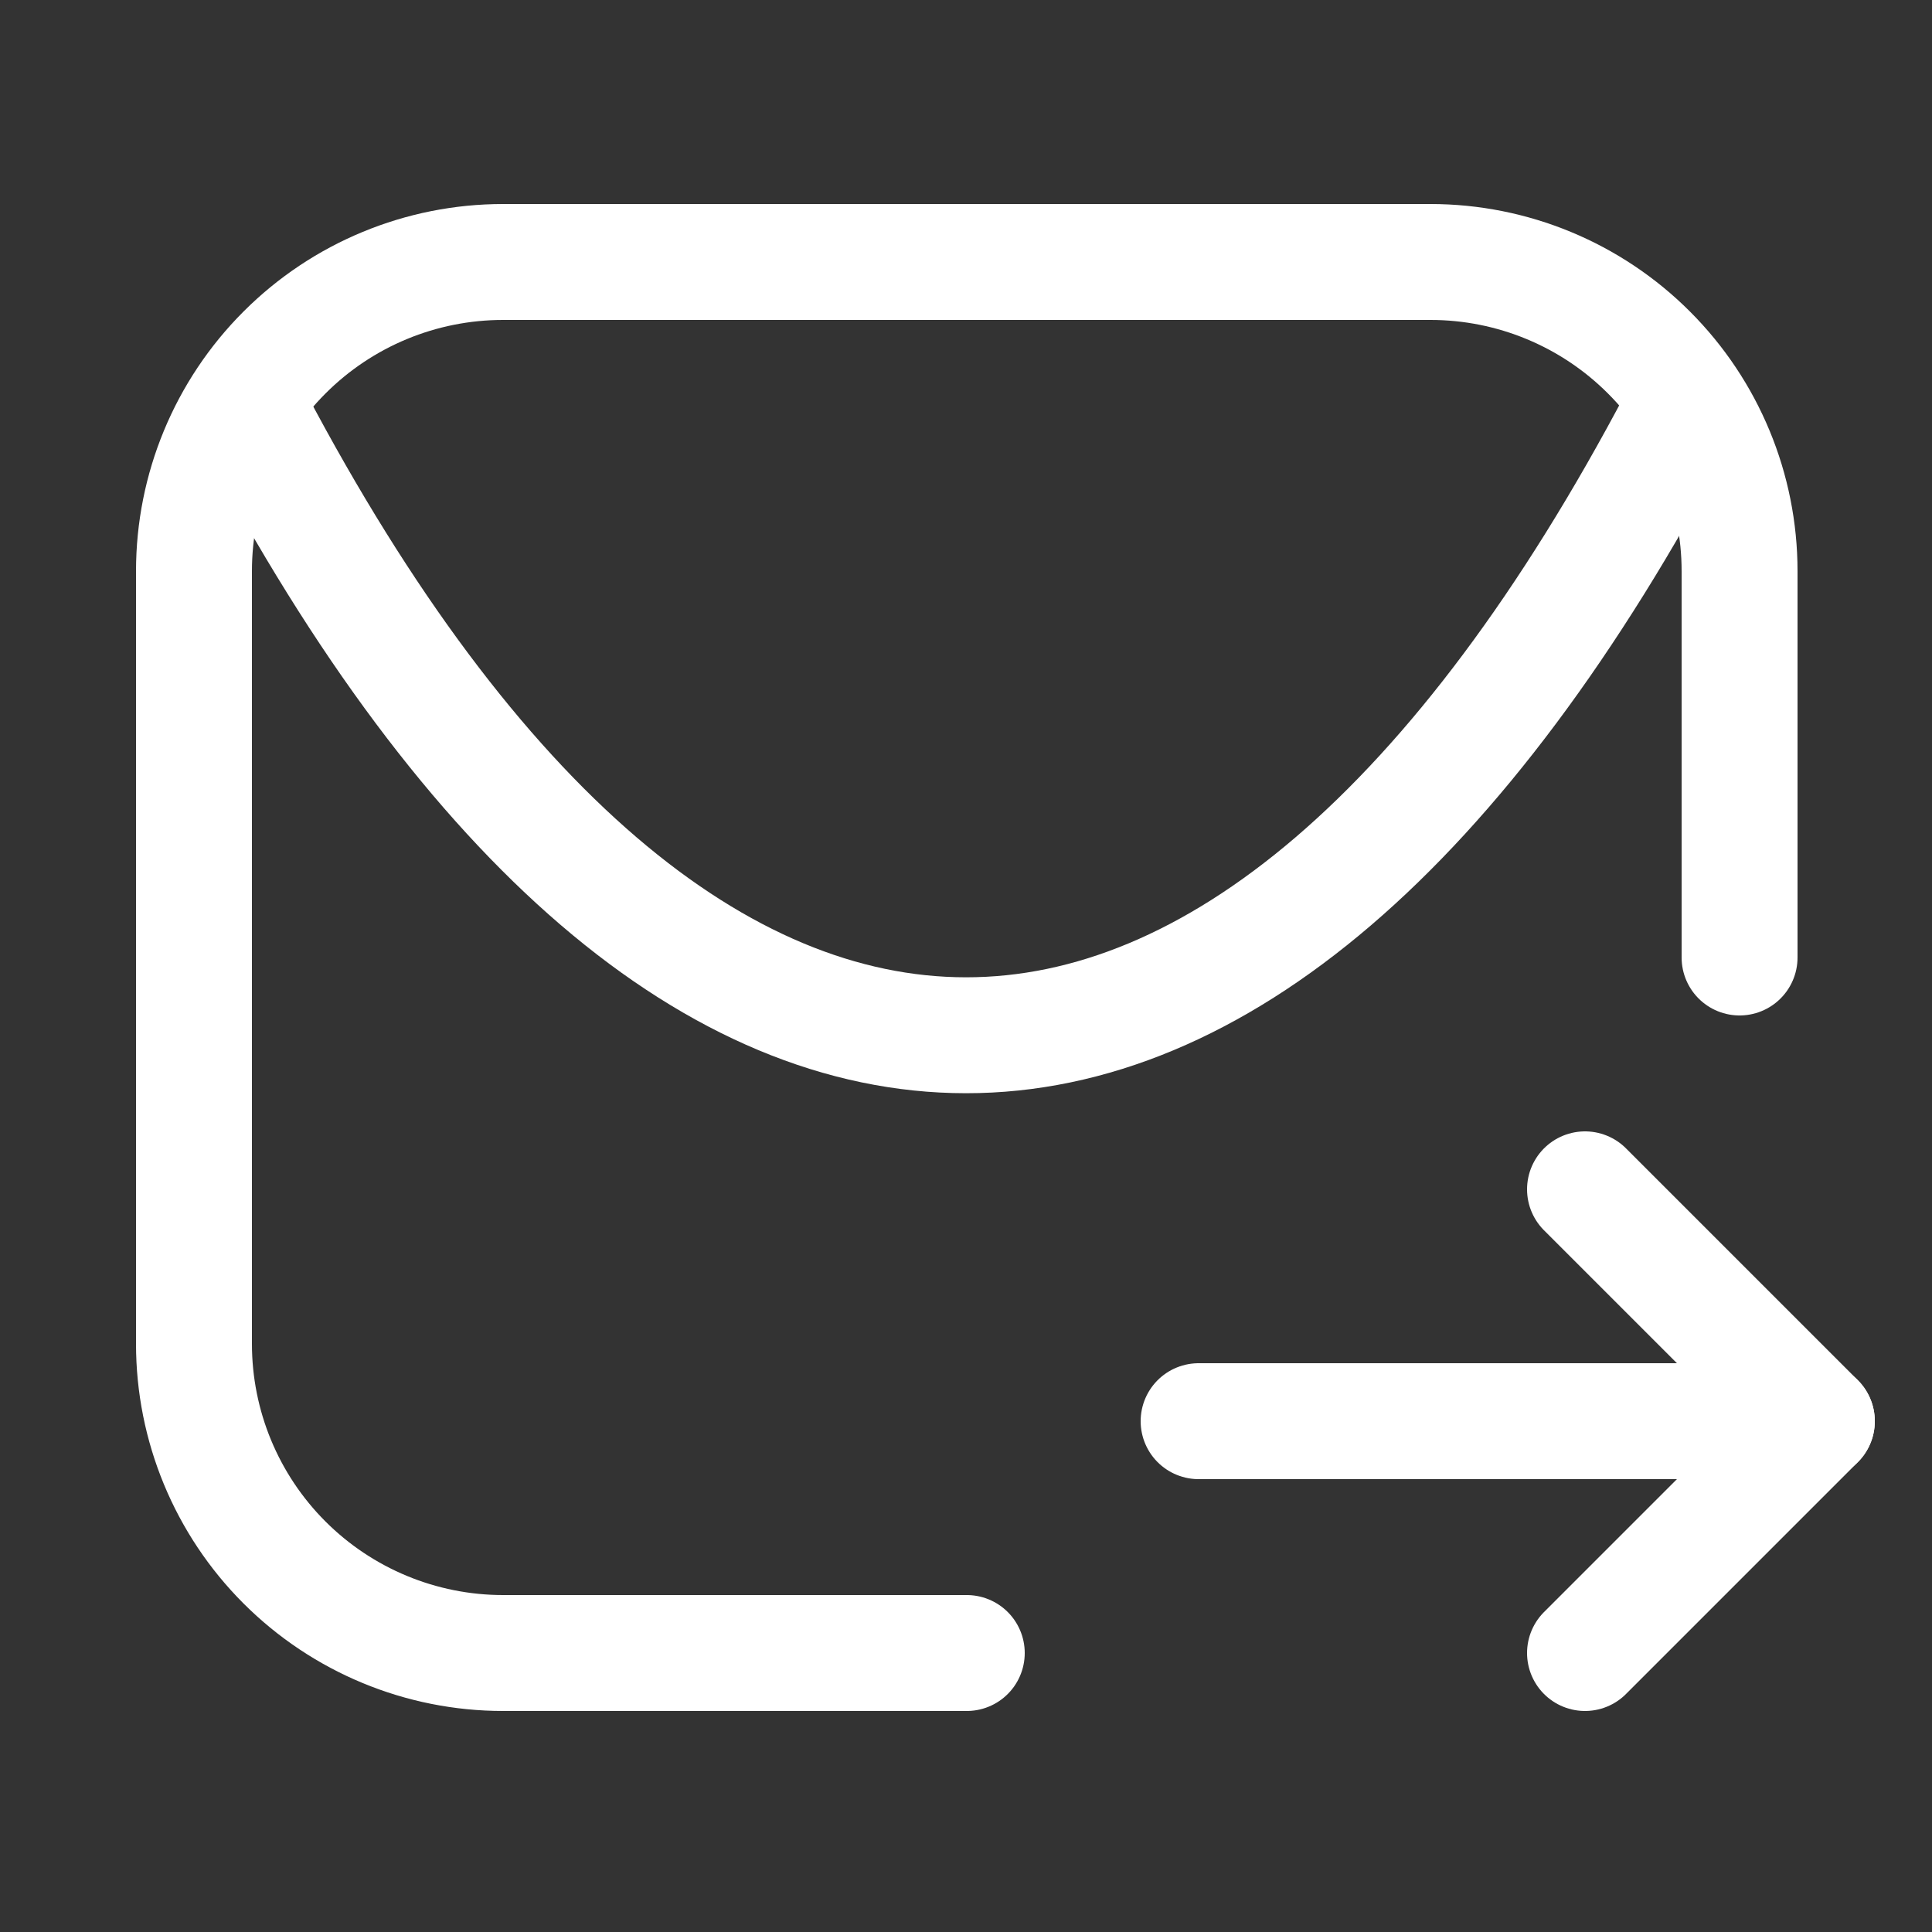
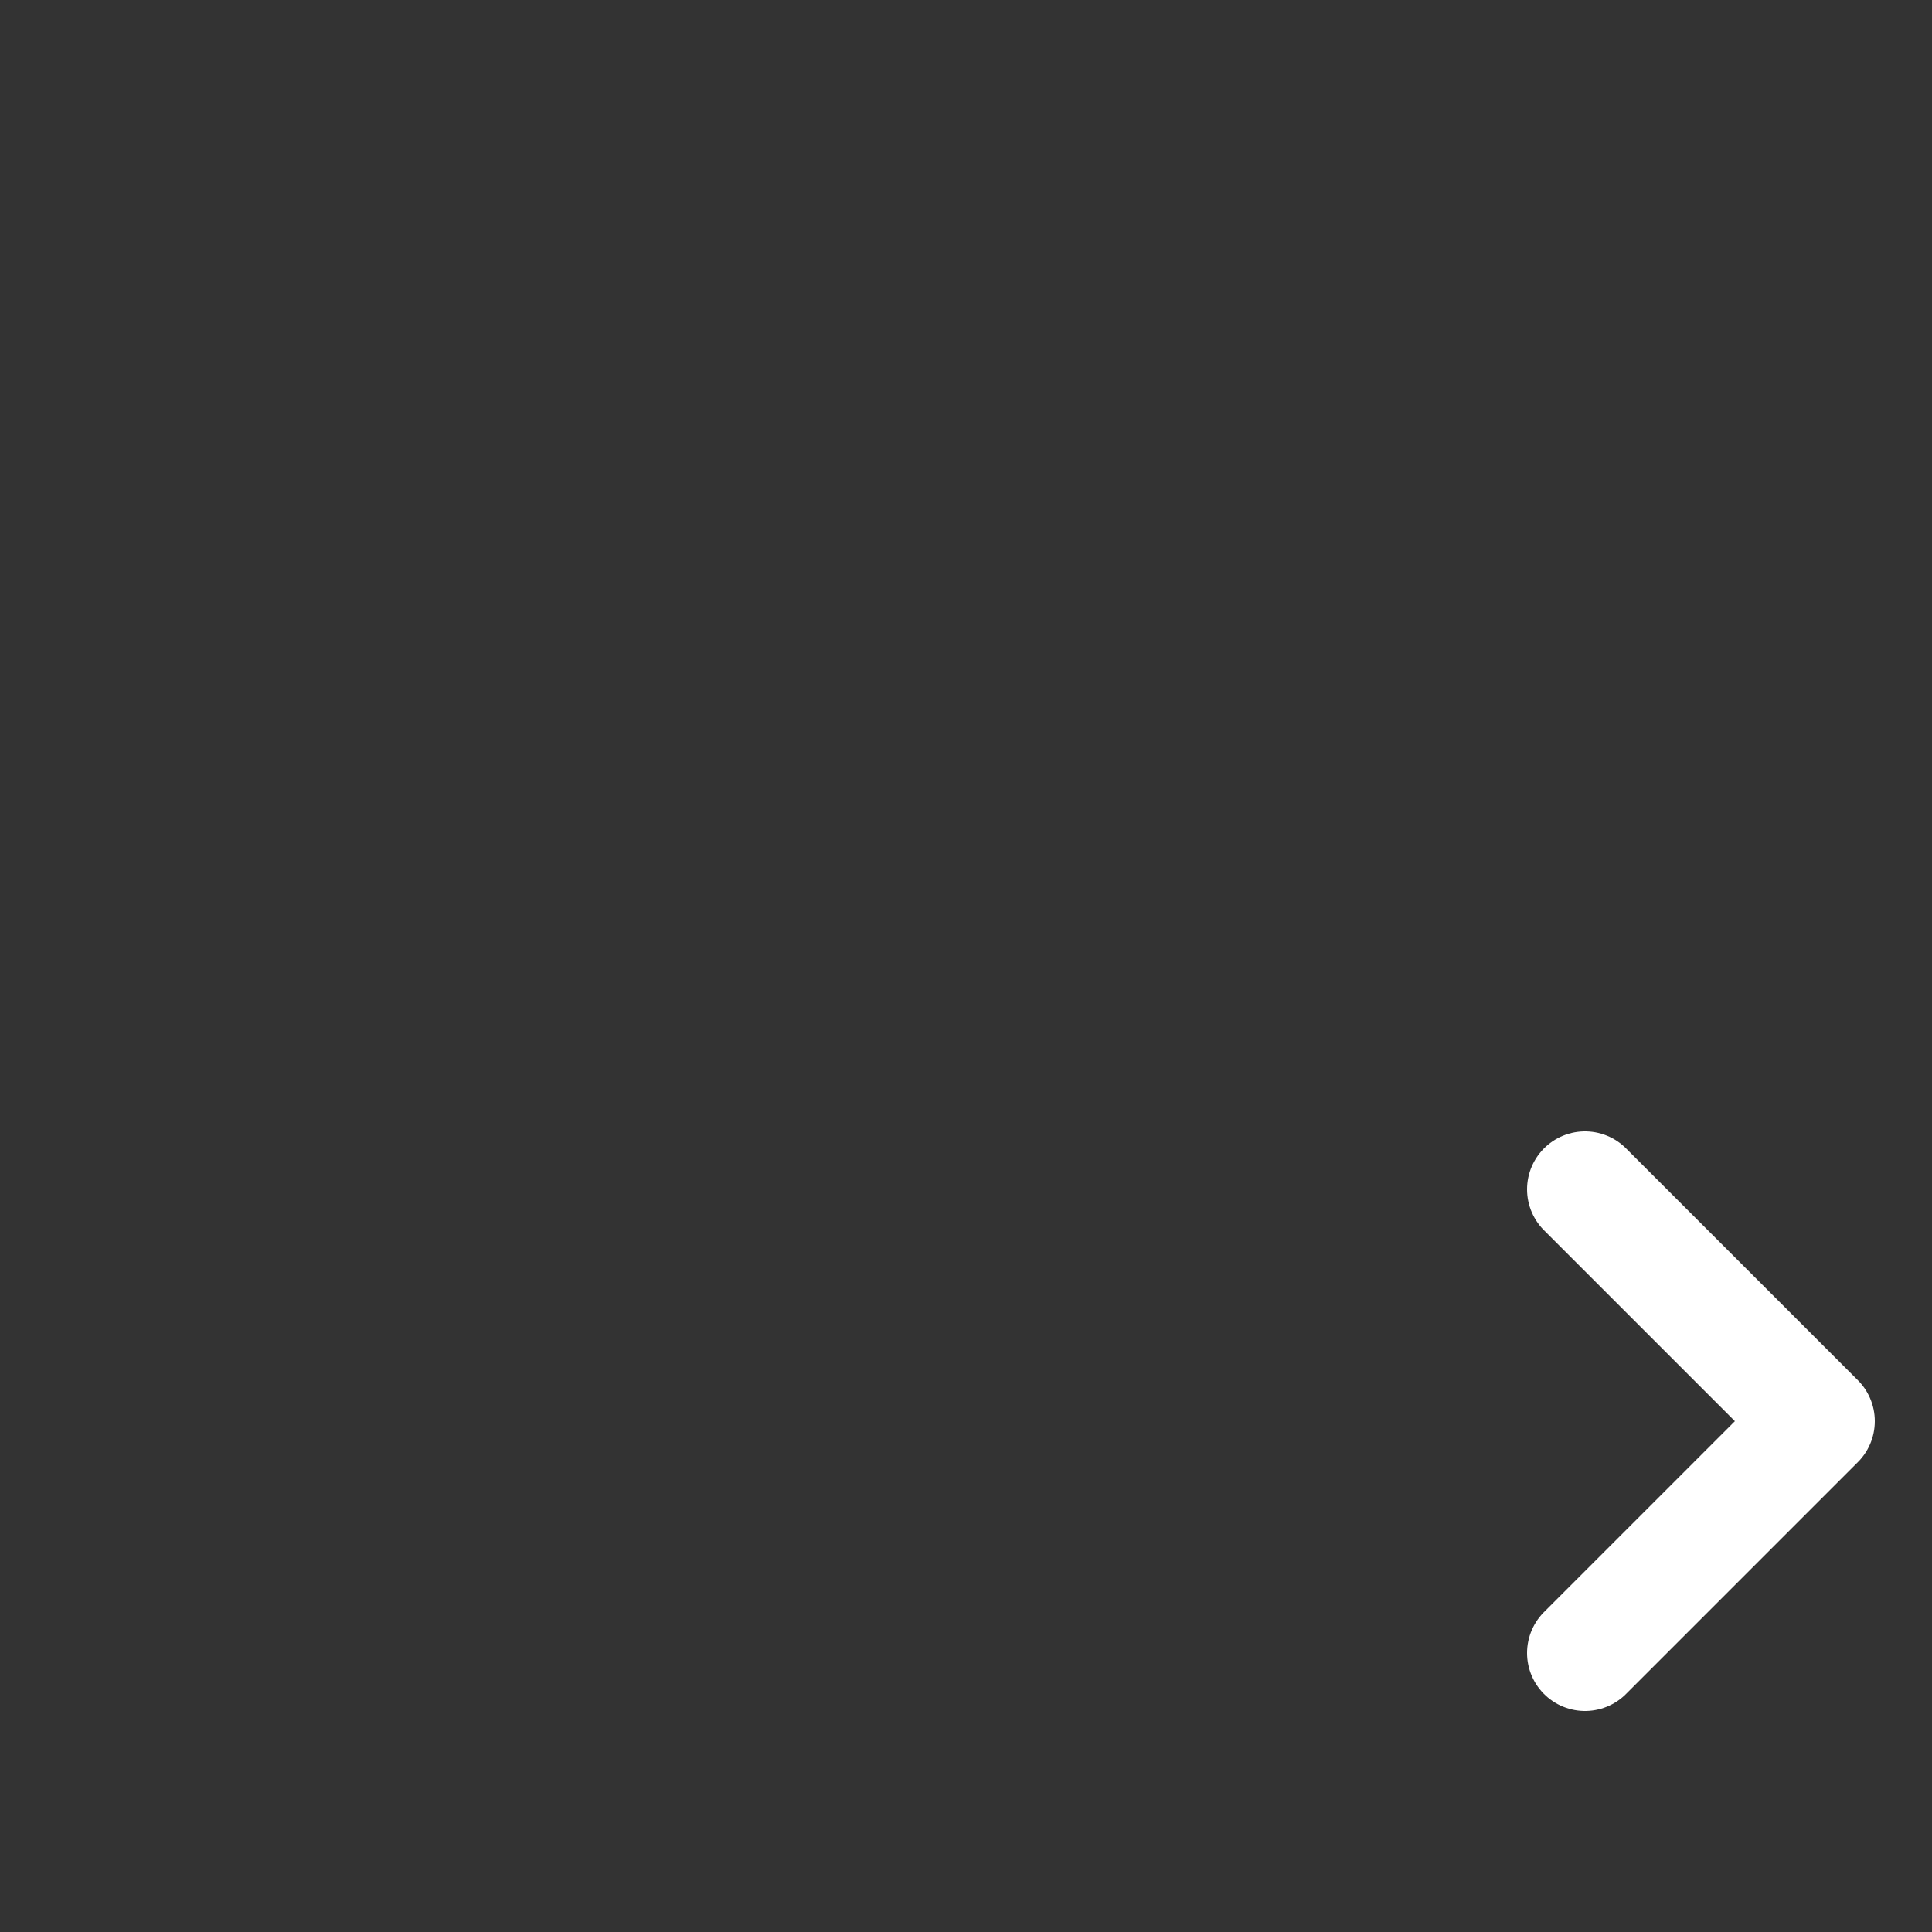
<svg xmlns="http://www.w3.org/2000/svg" width="800px" height="800px" viewBox="-0.5 0 25 25" fill="none">
  <rect x="-0.5" y="0" width="25" height="25" fill="#333333" stroke="none" />
  <g id="SVGRepo_bgCarrier" stroke-width="0" />
  <g id="SVGRepo_tracerCarrier" stroke-linecap="round" stroke-linejoin="round" />
  <g id="SVGRepo_iconCarrier">
-     <path d="M22.01 12.39V7.39C22.01 6.329 21.588 5.312 20.838 4.562C20.088 3.811 19.071 3.39 18.01 3.39H6.01C4.949 3.39 3.931 3.811 3.181 4.562C2.431 5.312 2.01 6.329 2.01 7.39V17.39C2.01 18.451 2.431 19.468 3.181 20.218C3.931 20.968 4.949 21.39 6.01 21.39H12.01" stroke="#ffffff" stroke-width="1.5" stroke-linecap="round" stroke-linejoin="round" />
-     <path d="M21.209 5.42C15.599 16.06 8.399 16.05 2.789 5.42" stroke="#ffffff" stroke-width="1.5" stroke-linecap="round" stroke-linejoin="round" />
-     <path d="M15.01 18.39H23.01" stroke="#ffffff" stroke-width="1.5" stroke-linecap="round" stroke-linejoin="round" />
    <path d="M20.01 15.39L23.01 18.39L20.01 21.39" stroke="#ffffff" stroke-width="1.5" stroke-linecap="round" stroke-linejoin="round" />
  </g>
</svg>